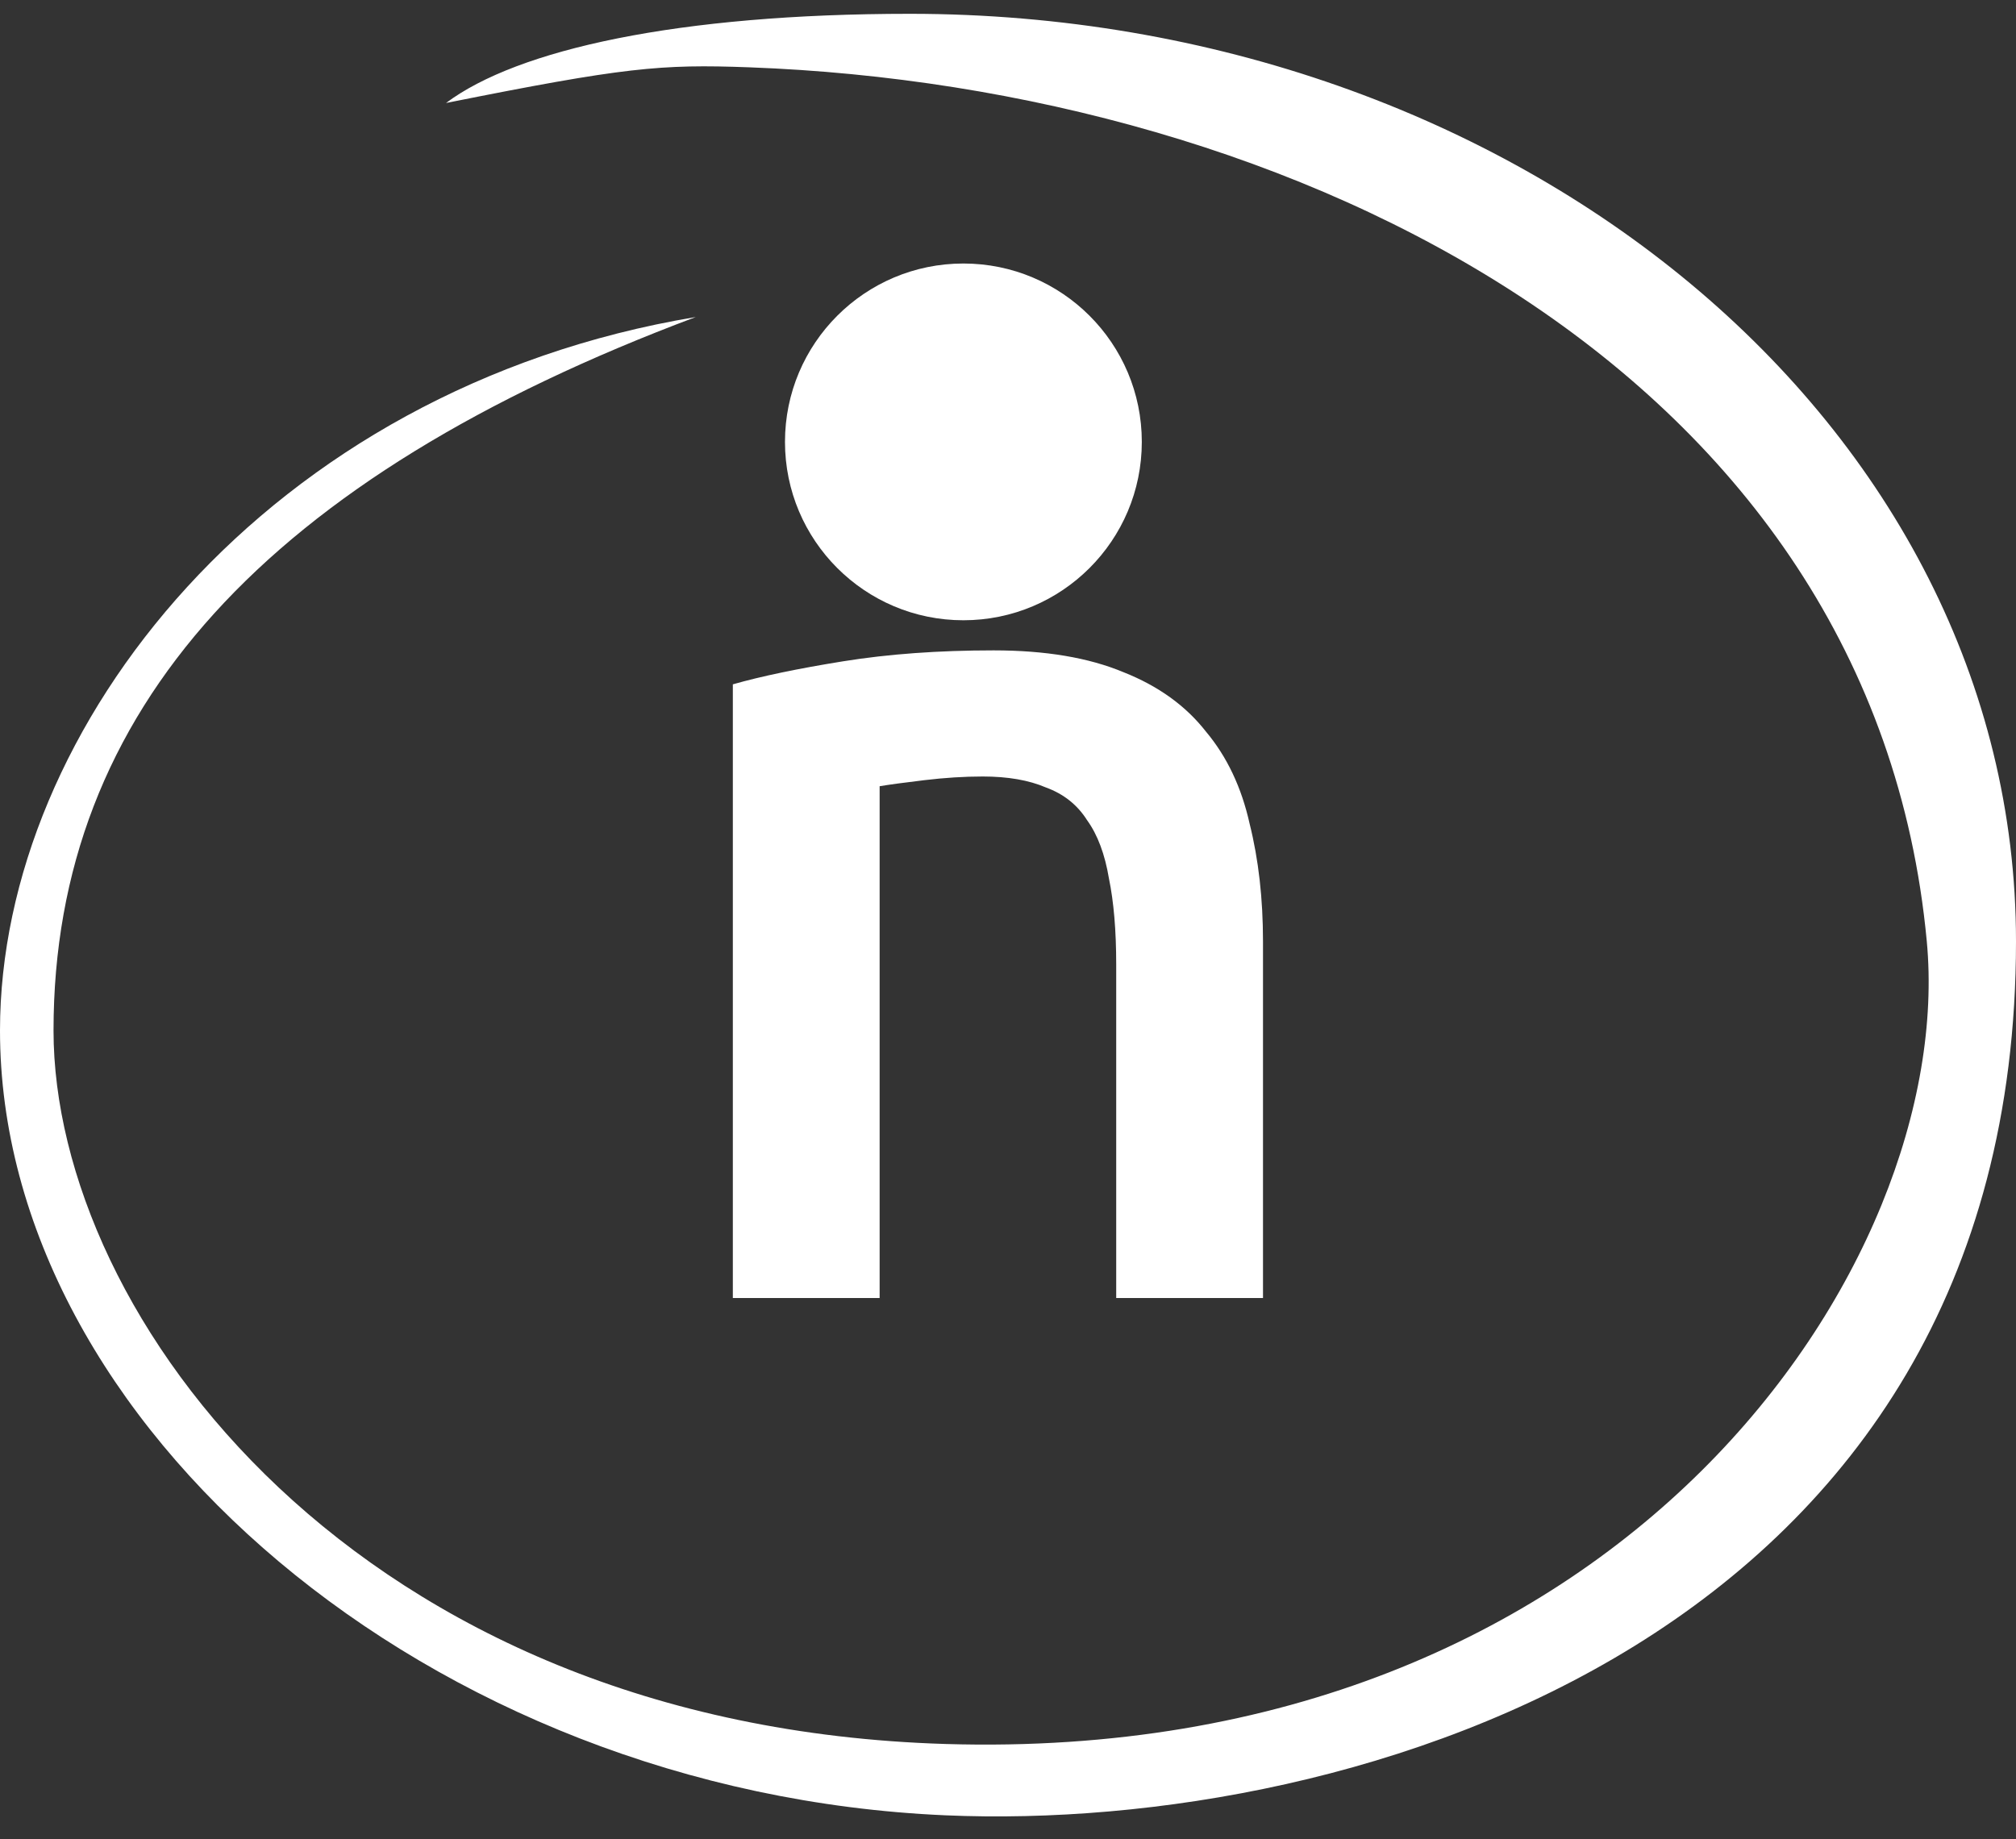
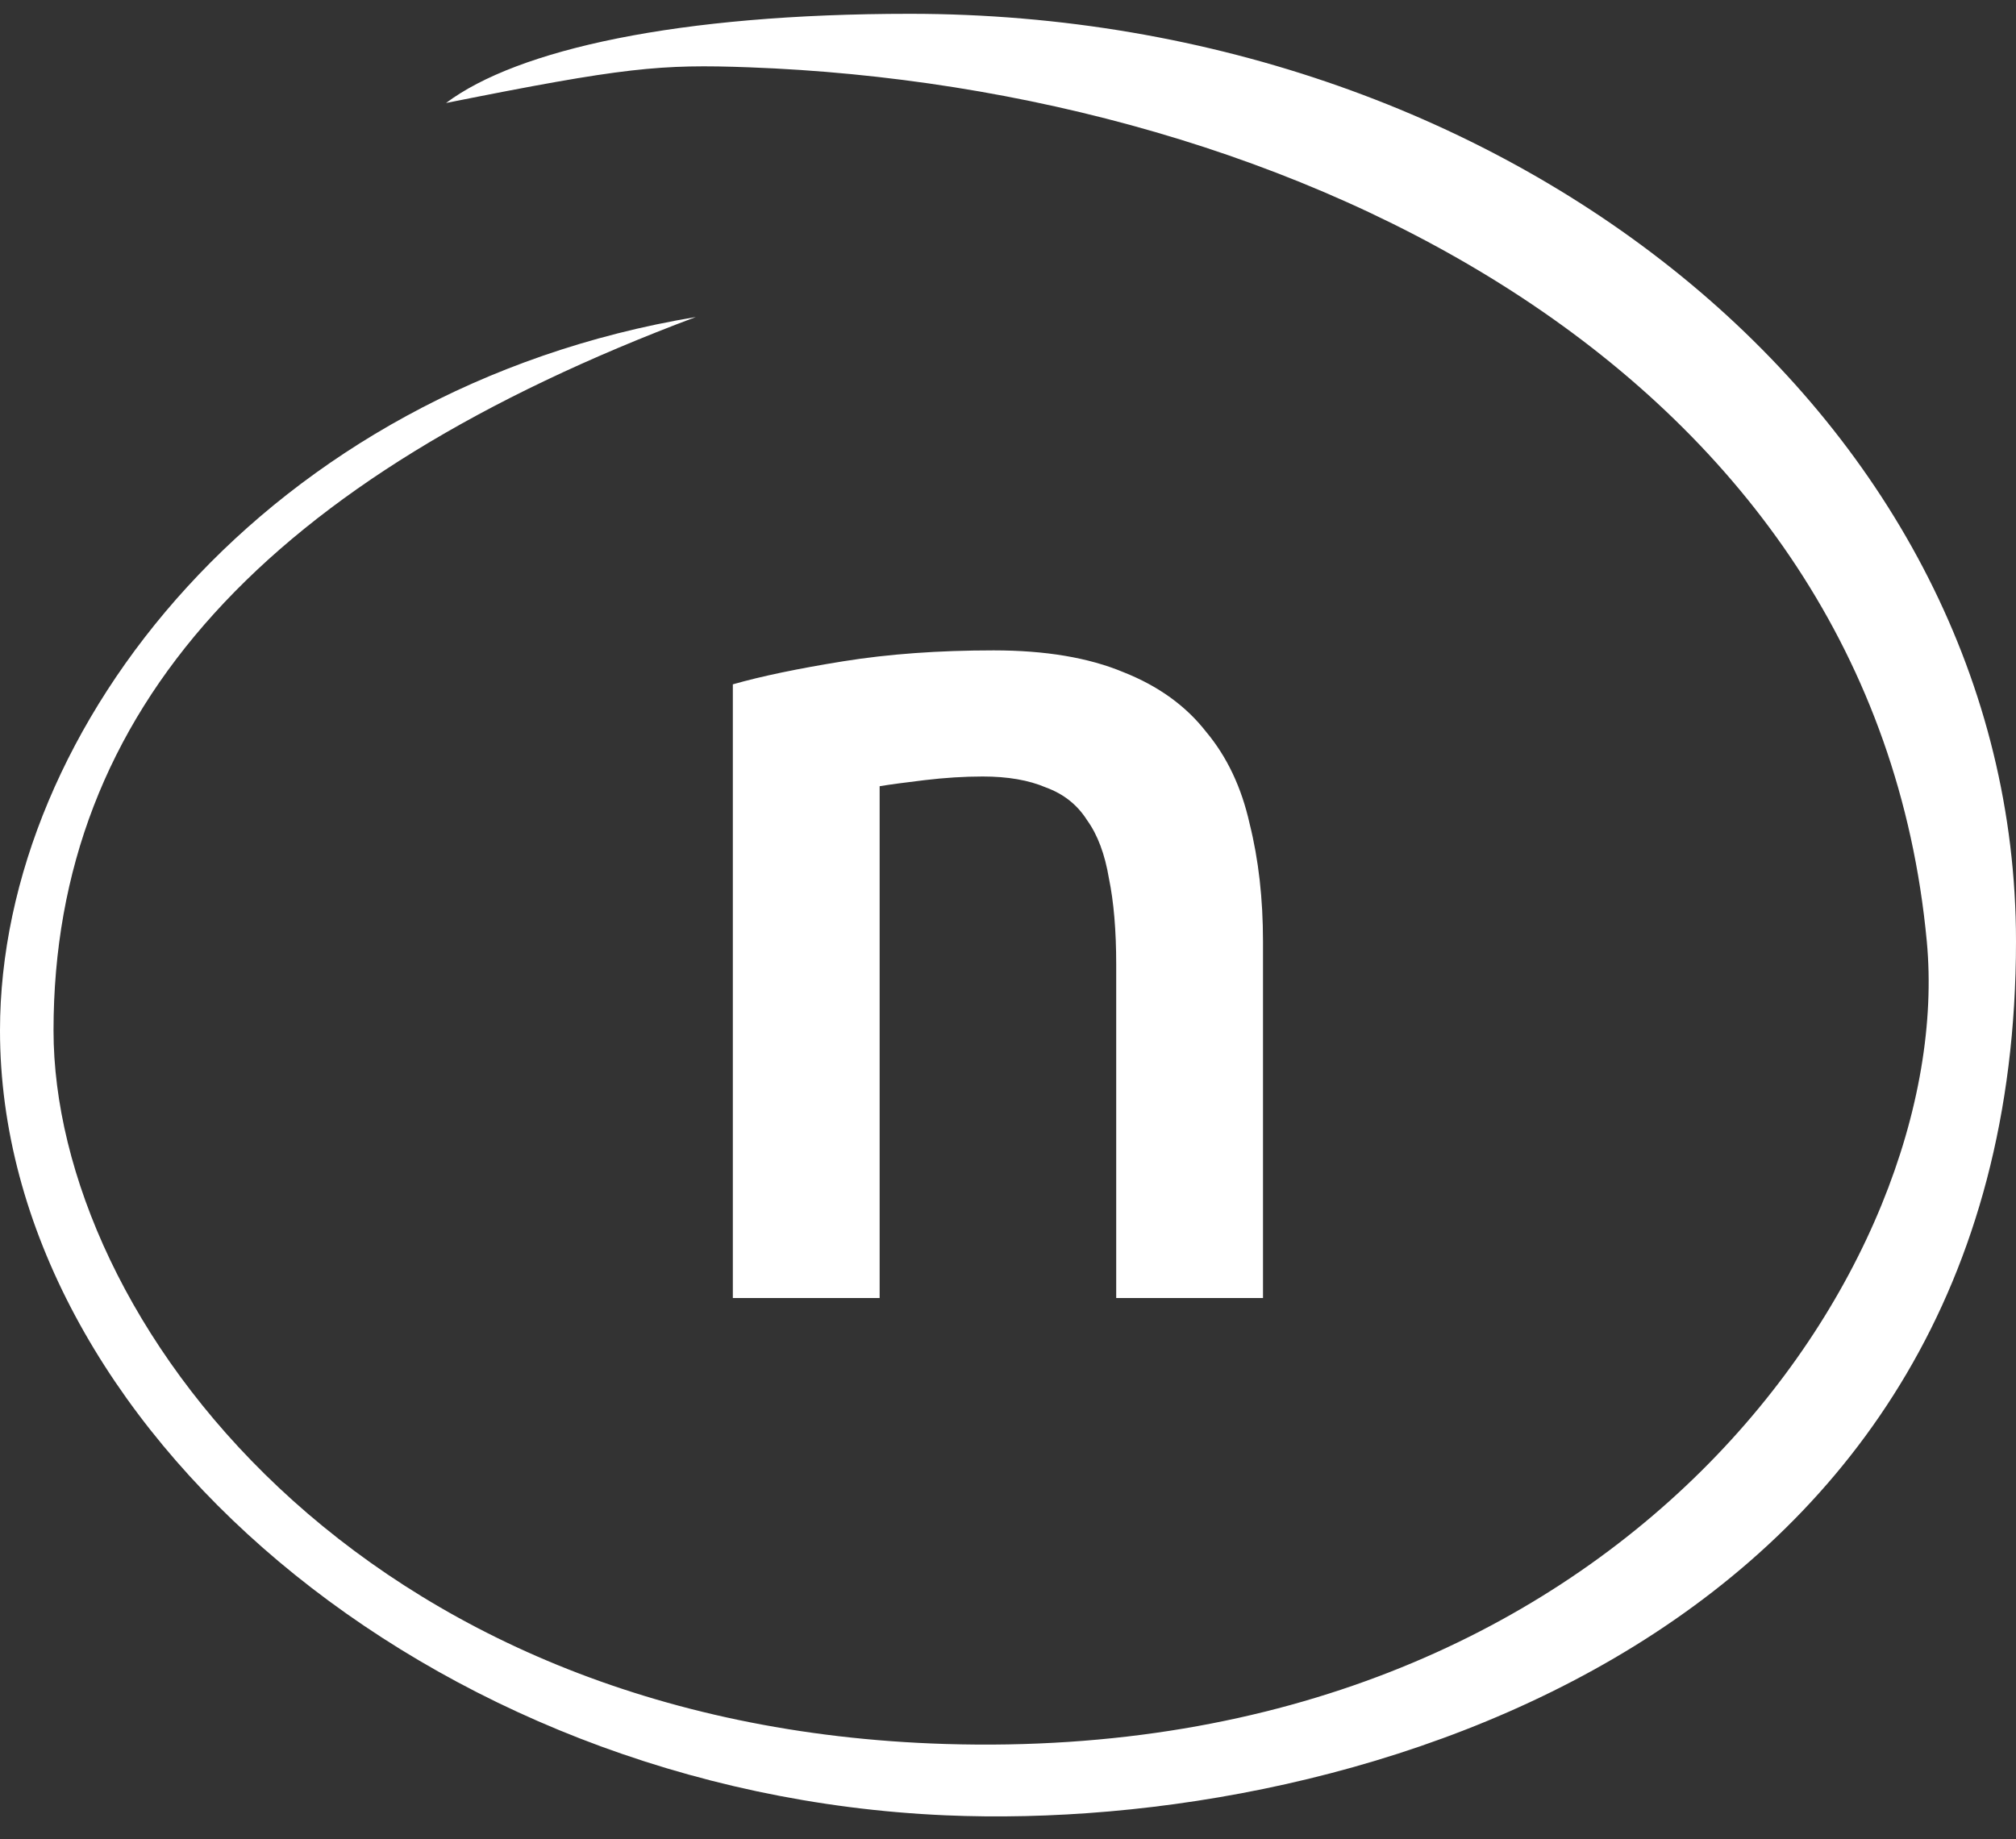
<svg xmlns="http://www.w3.org/2000/svg" width="80" height="73" viewBox="0 0 80 73" fill="none">
  <rect x="0" y="0" width="80" height="73" fill="#333333" stroke="none" />
  <path d="M29.081 27.162C30.204 26.841 31.664 26.536 33.462 26.247C35.259 25.958 37.249 25.814 39.431 25.814C41.485 25.814 43.202 26.103 44.582 26.68C45.962 27.226 47.054 28.012 47.856 29.039C48.69 30.034 49.268 31.254 49.589 32.698C49.942 34.11 50.119 35.667 50.119 37.368V51.521H44.294V38.282C44.294 36.934 44.197 35.795 44.005 34.864C43.844 33.902 43.555 33.131 43.138 32.554C42.753 31.944 42.207 31.511 41.501 31.254C40.827 30.965 39.993 30.82 38.998 30.82C38.26 30.82 37.489 30.869 36.687 30.965C35.885 31.061 35.291 31.141 34.906 31.206V51.521H29.081V27.162Z" fill="white" />
-   <circle cx="38.23" cy="17.539" r="7.08" fill="white" />
  <path d="M36.106 0.548C26.903 0.548 20.531 1.964 17.699 4.088C24.779 2.672 26.197 2.541 29.735 2.672C51.347 3.472 74.336 14.707 76.46 37.362C77.655 50.105 64.412 70.035 37.522 69.221C14.159 68.513 2.124 52.229 2.124 40.902C2.124 28.159 10.619 18.955 27.61 12.583C10.619 15.415 0 28.866 0 40.902C0 56.477 17.01 71.16 37.522 72.052C53.805 72.76 80 64.973 80 37.362C80 16.831 60.177 0.548 36.106 0.548Z" fill="white" />
</svg>